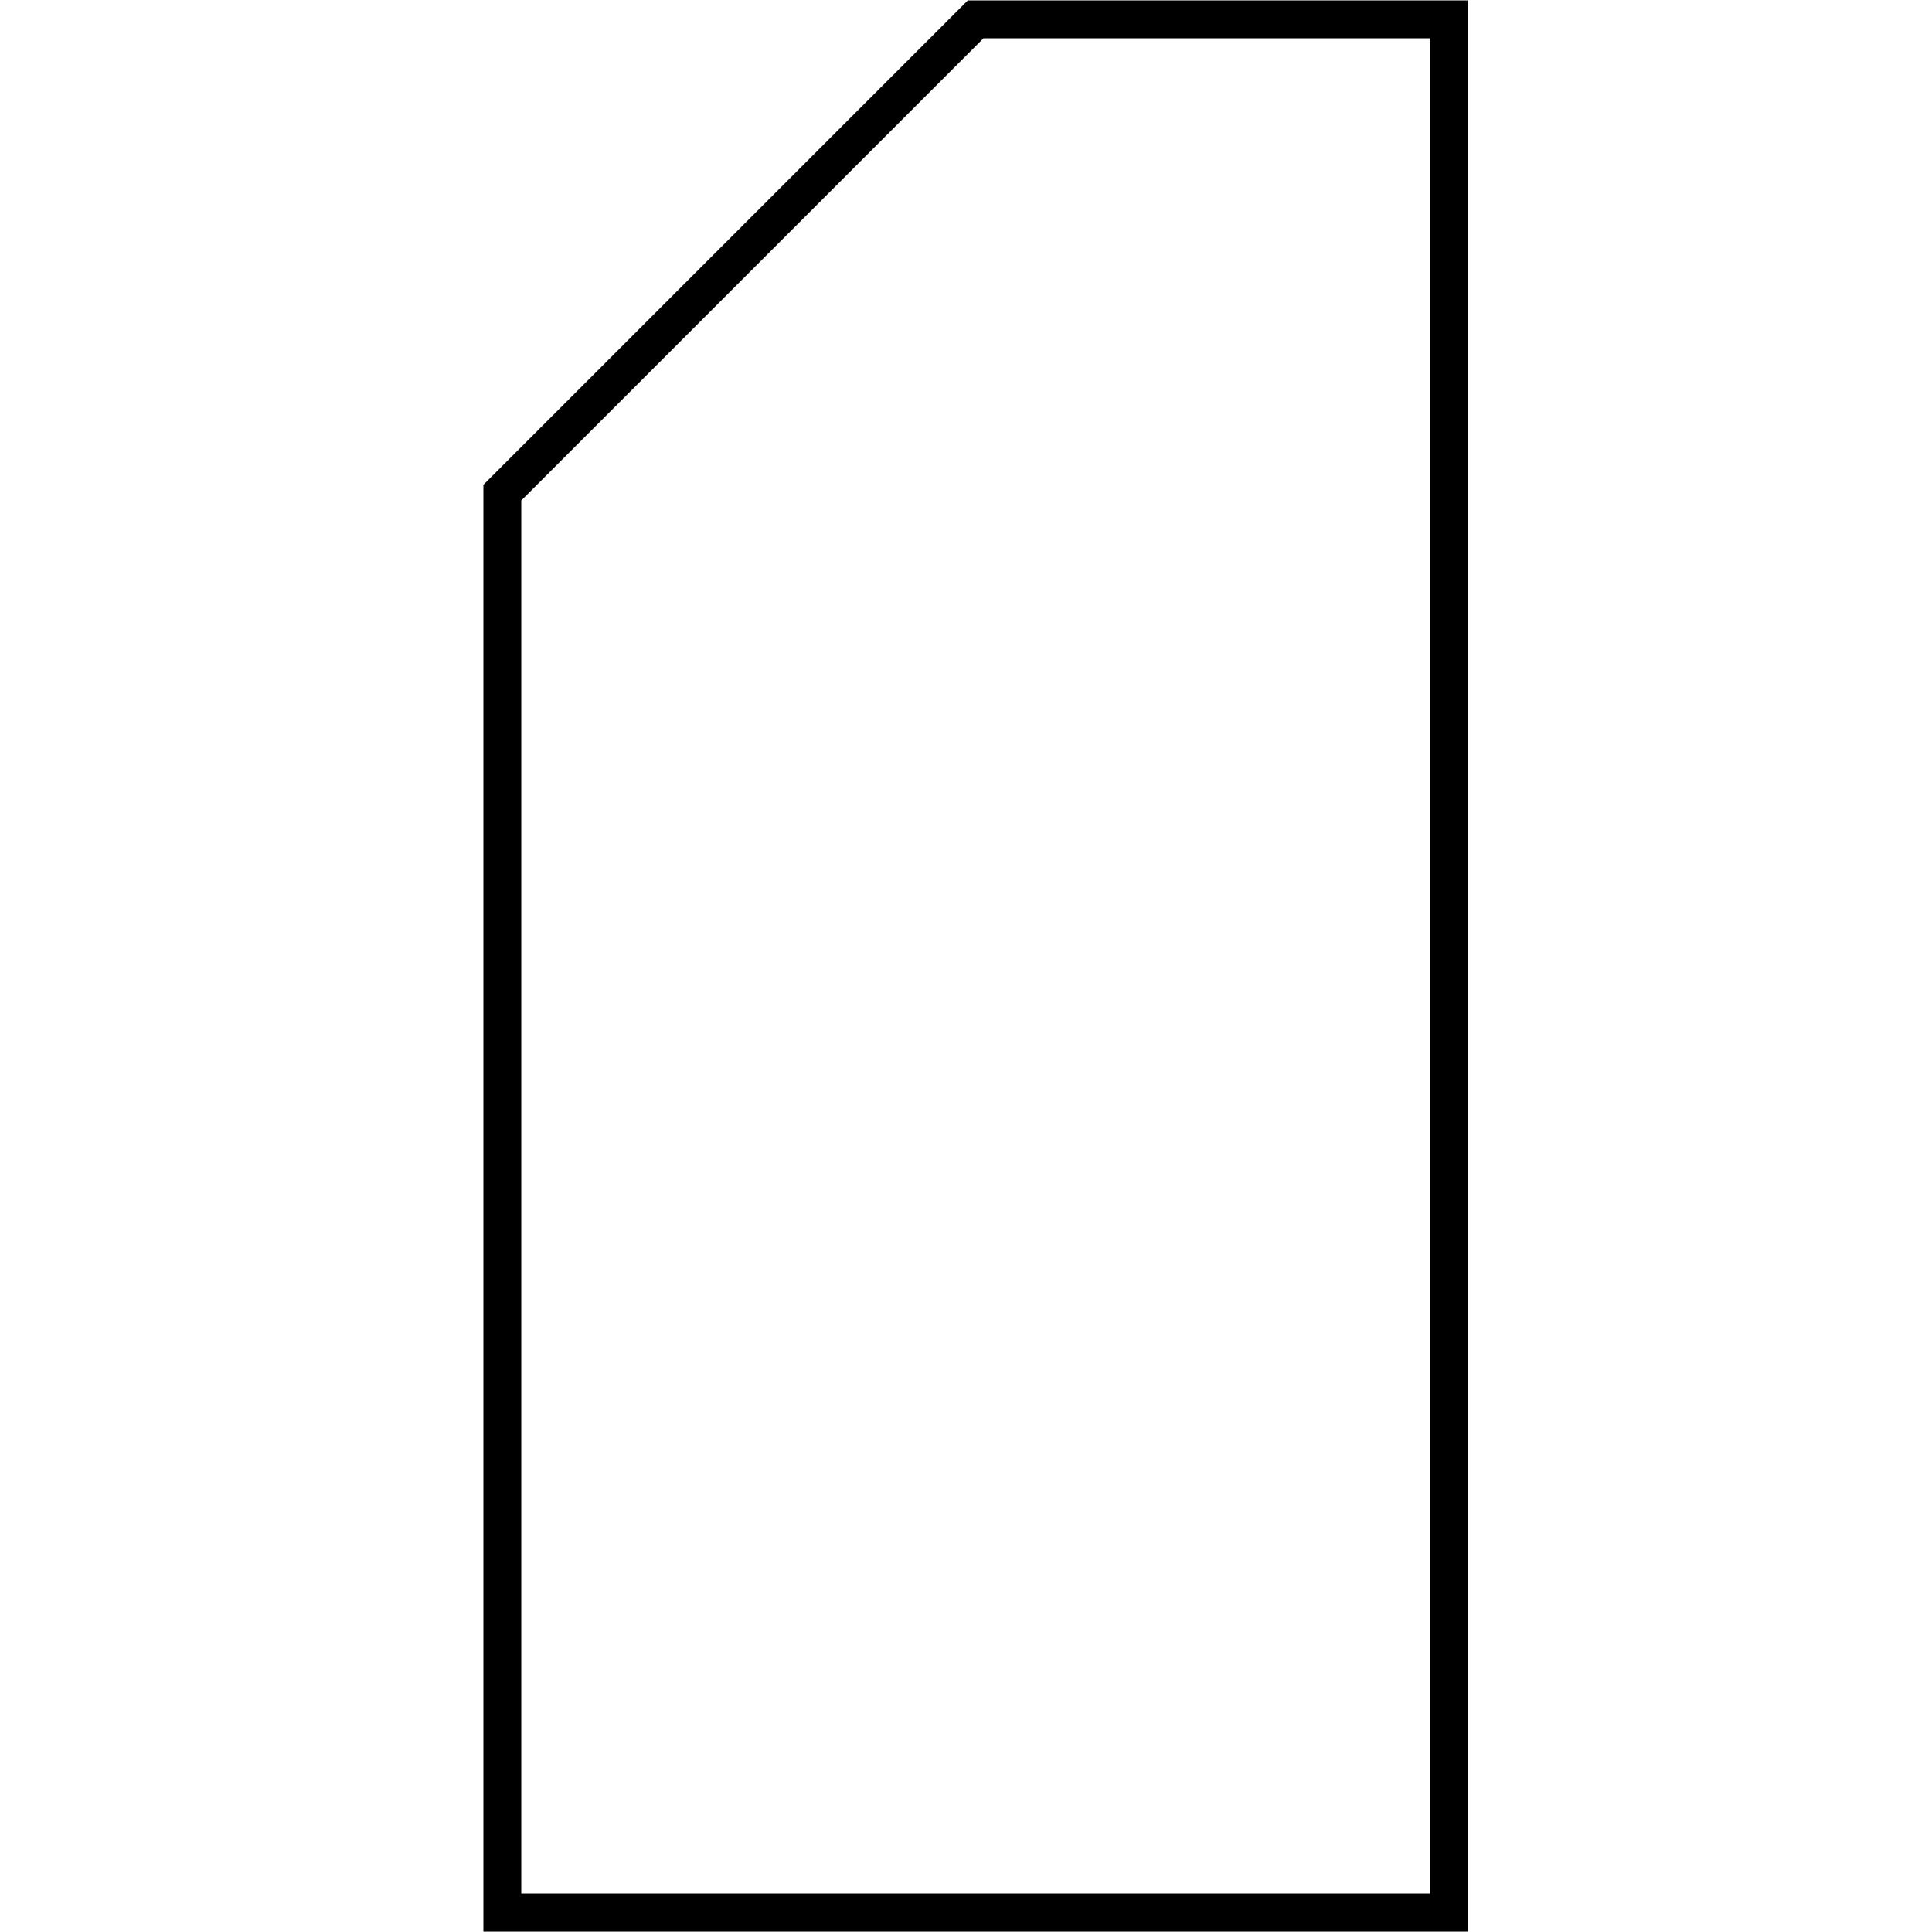
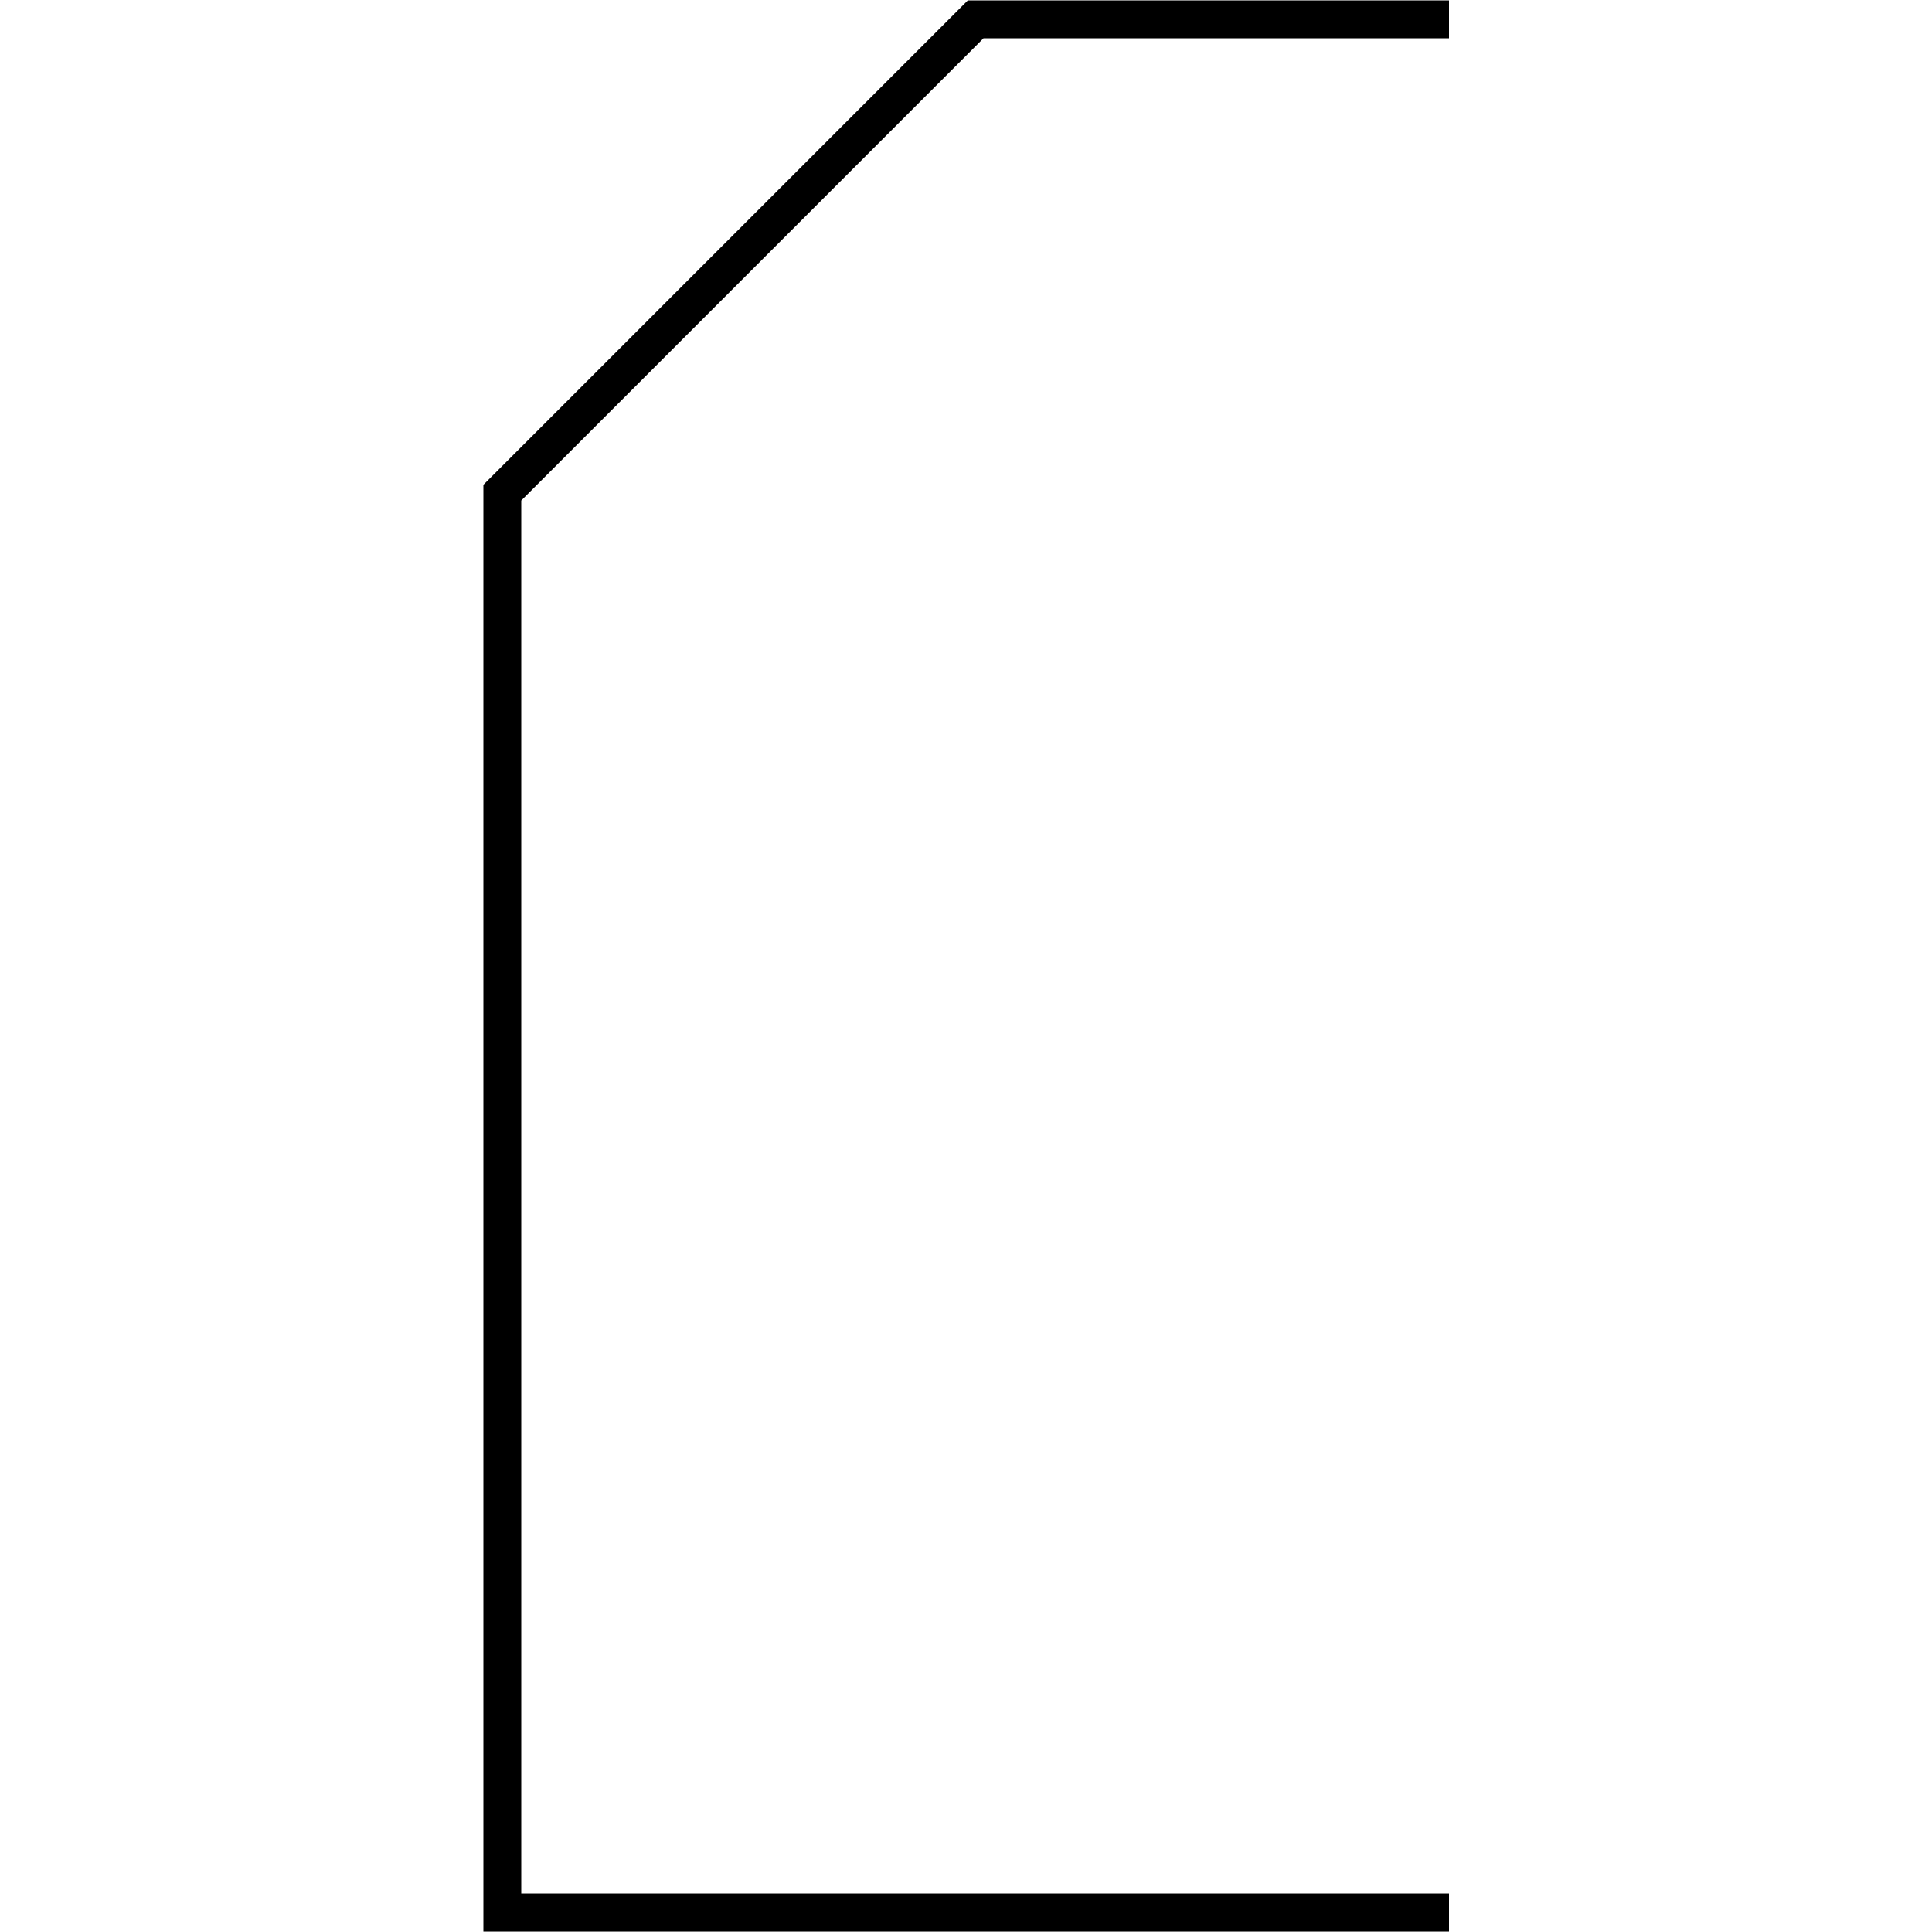
<svg xmlns="http://www.w3.org/2000/svg" id="A-06" width="2000" height="2000">
  <g id="G13-Q00001-A06">
    <g id="G13-Q00001-A06-E01" transform="translate(520,20) scale(0.98,0.98)">
      <title>Element 1</title>
-       <path d="M1000 0 L500 0 L0 500 L0 2000 L1000 2000 z" fill="none" stroke="#000" stroke-width="2%" />
+       <path d="M1000 0 L500 0 L0 500 L0 2000 L1000 2000 " fill="none" stroke="#000" stroke-width="2%" />
    </g>
  </g>
</svg>